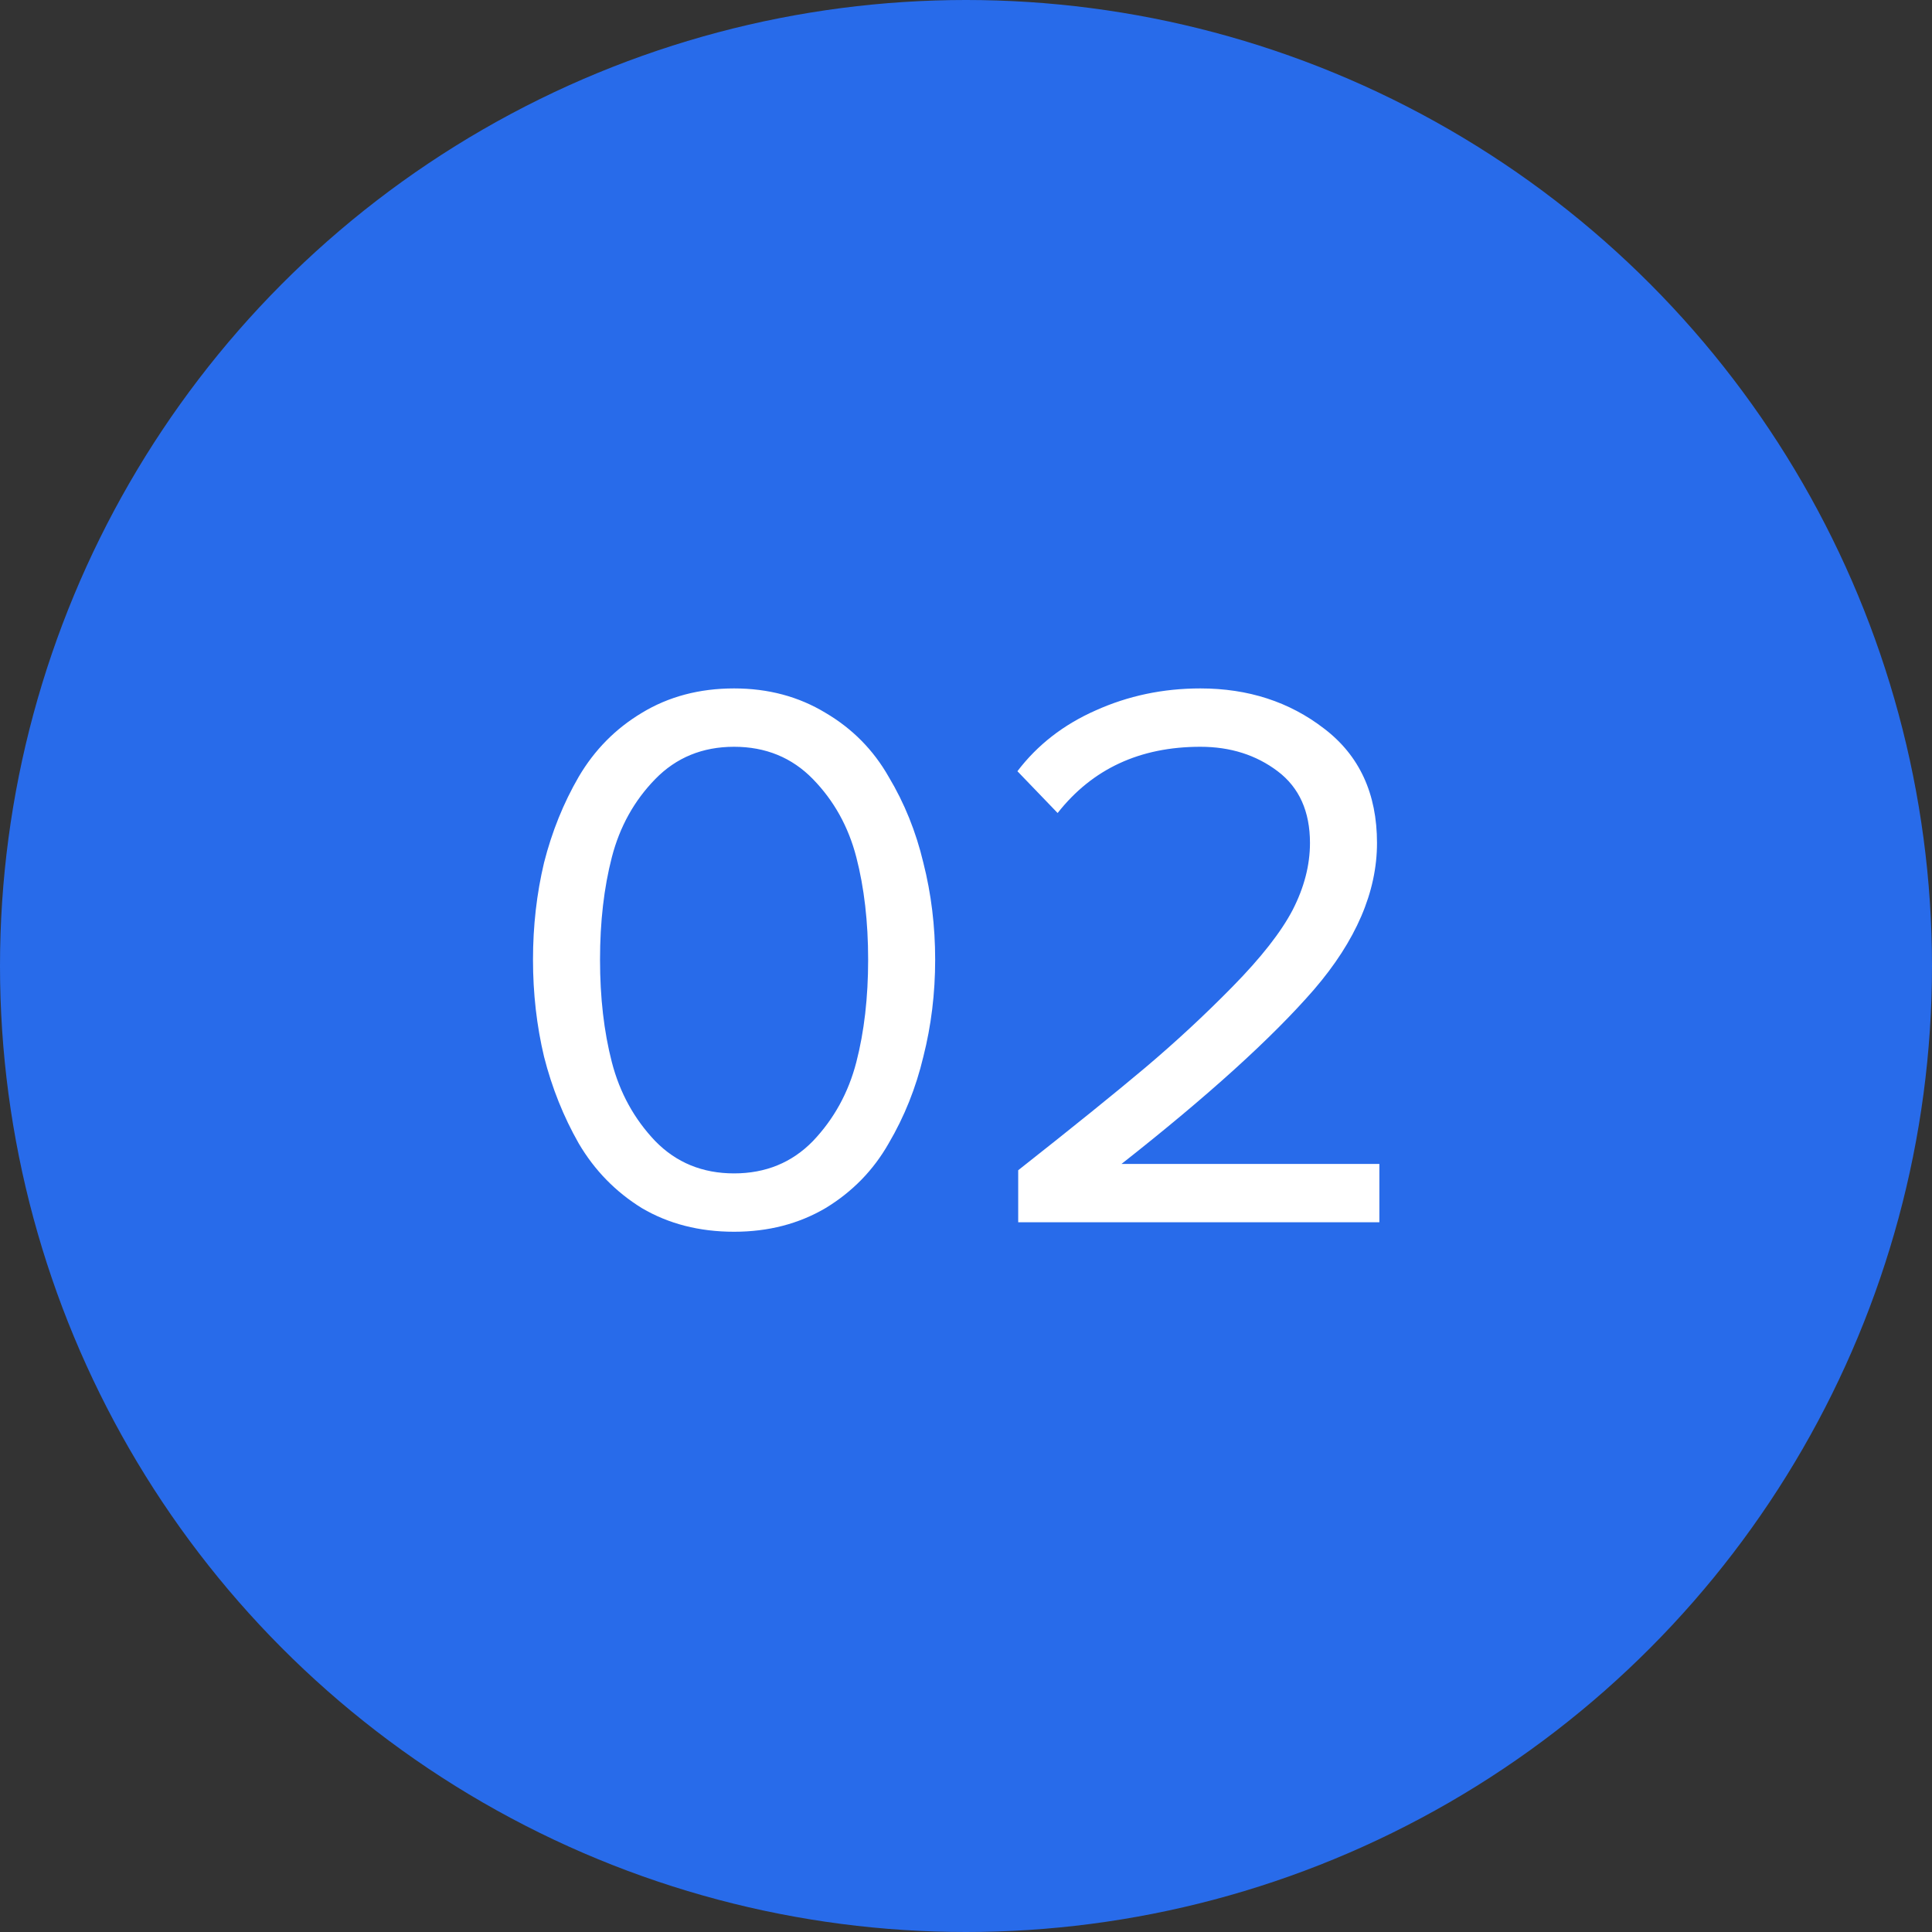
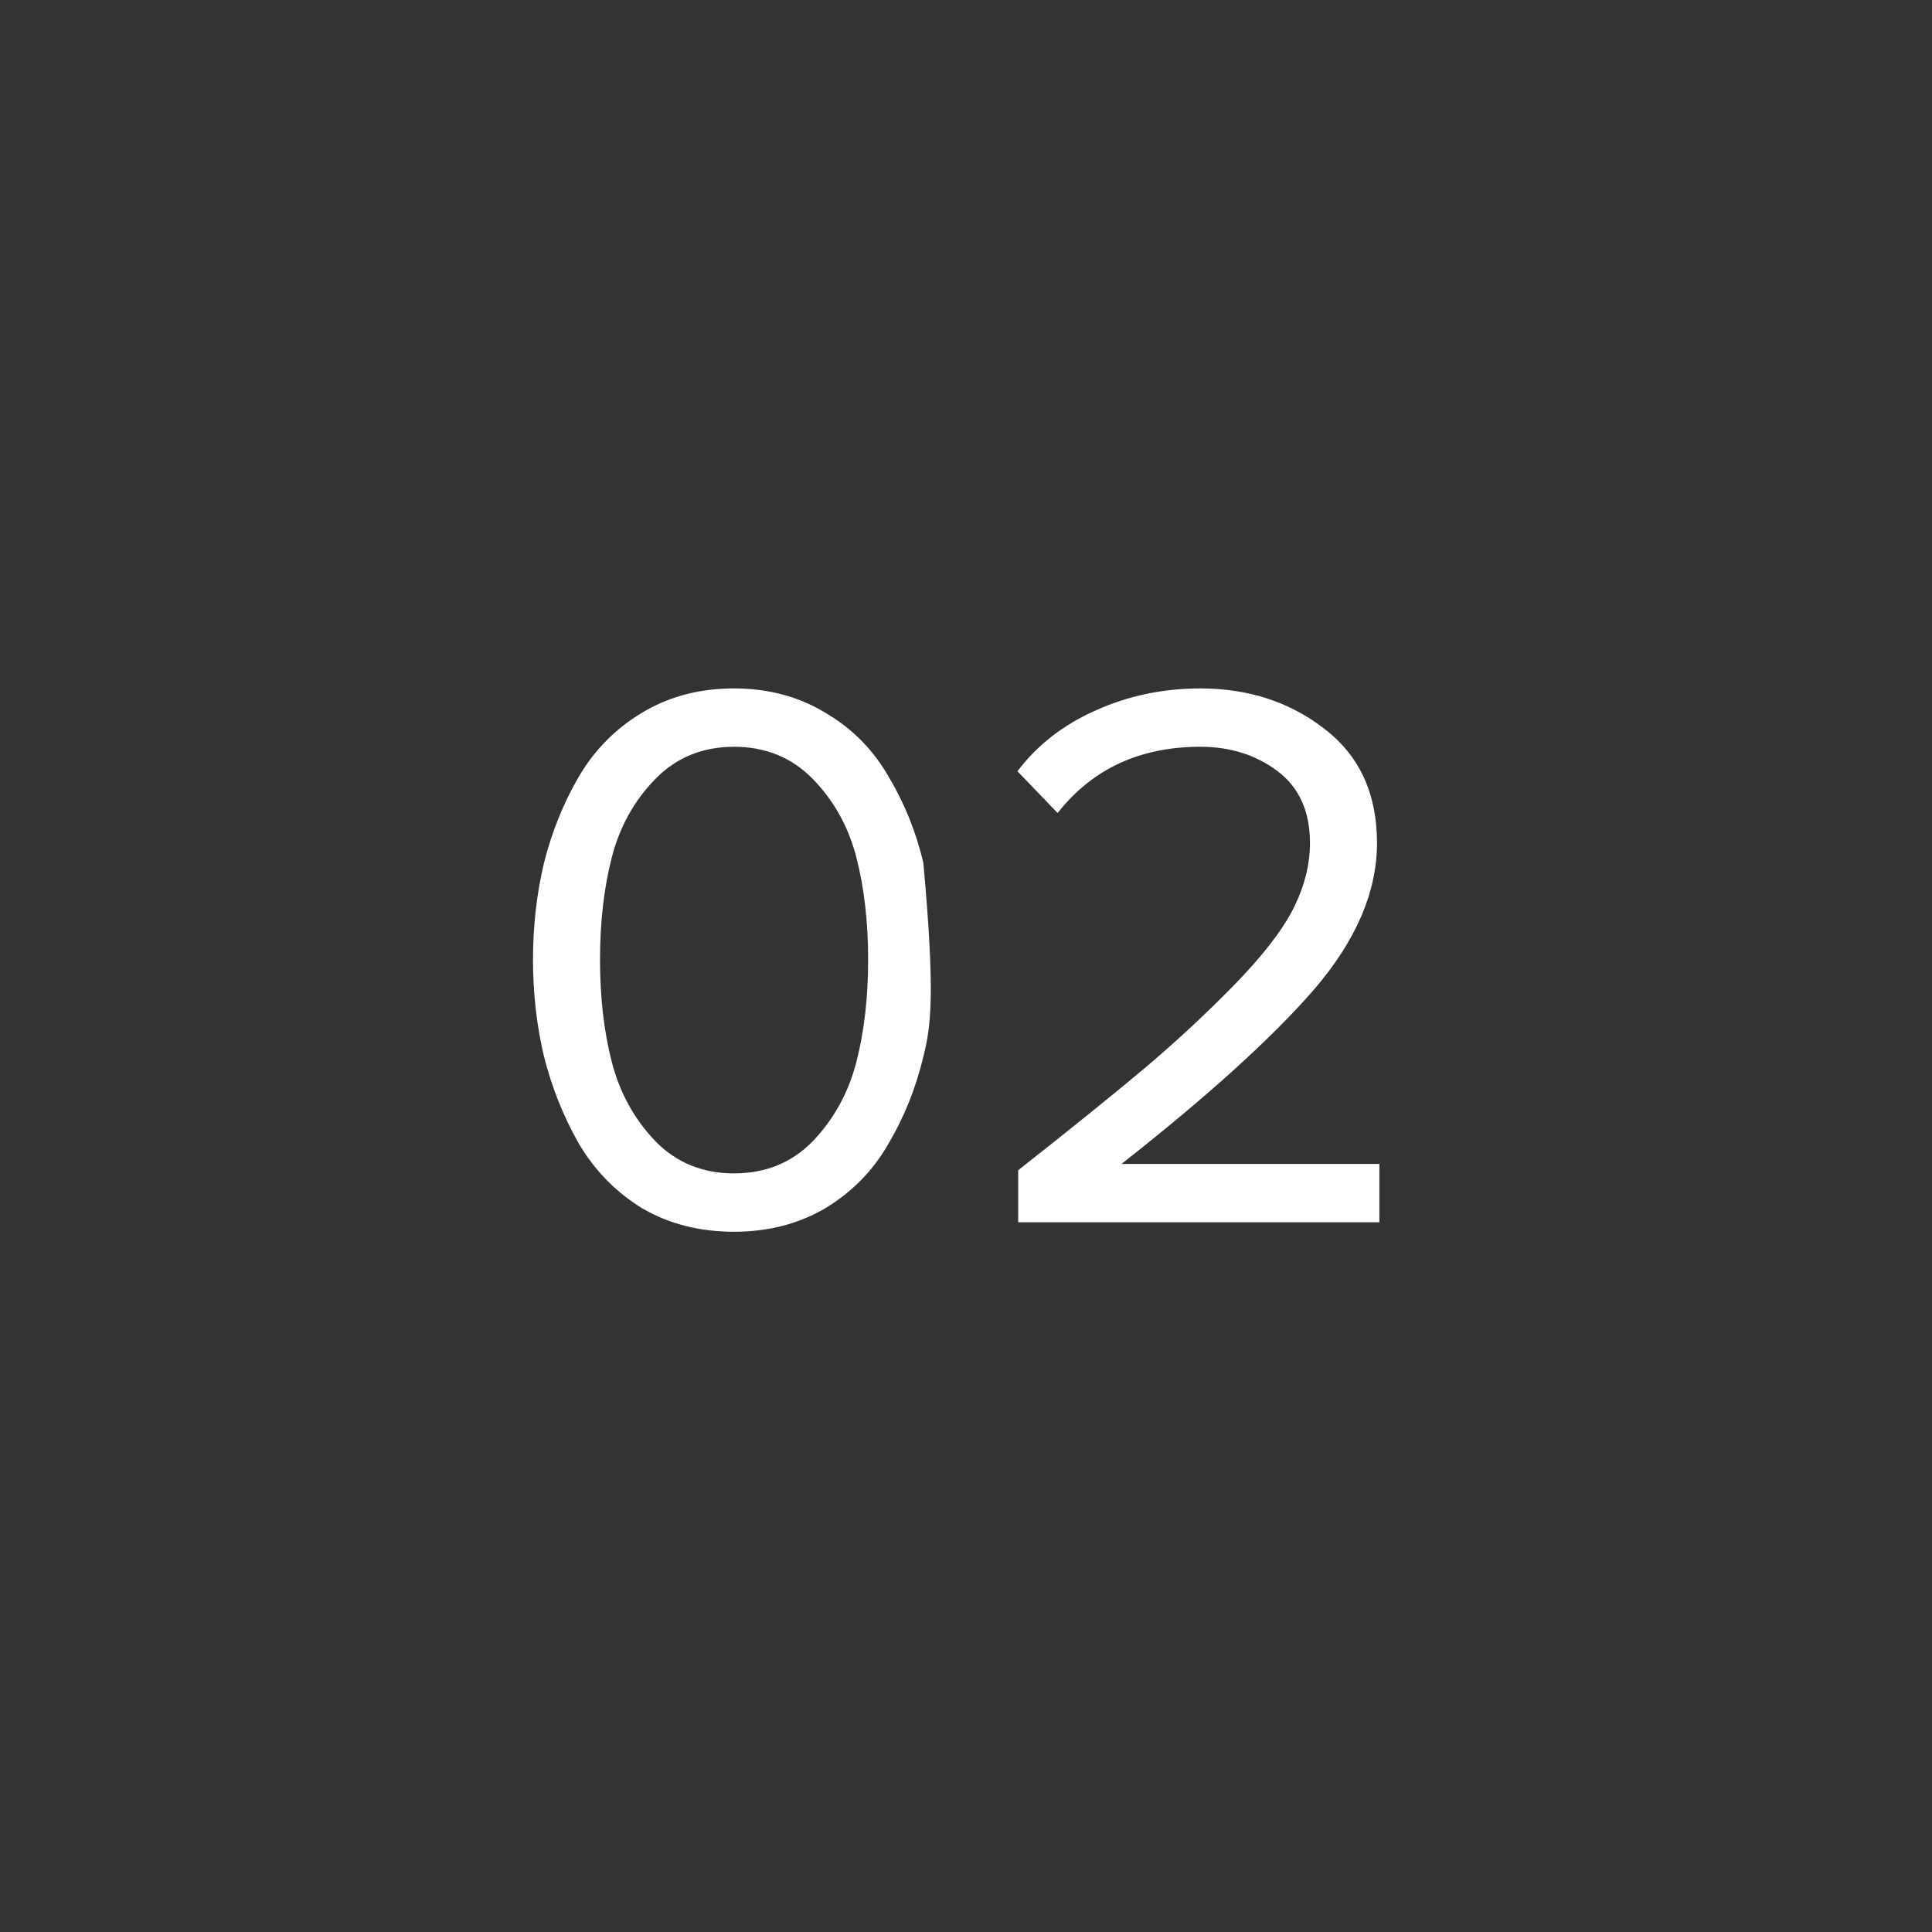
<svg xmlns="http://www.w3.org/2000/svg" width="49" height="49" viewBox="0 0 49 49" fill="none">
  <rect x="0" y="0" width="49" height="49" fill="#333333" stroke="none" />
-   <circle cx="24.5" cy="24.5" r="24.5" fill="#286BEA" />
-   <path d="M18.618 31.24C17.738 31.24 16.958 31.04 16.278 30.64C15.611 30.227 15.078 29.68 14.678 29C14.291 28.32 13.998 27.587 13.798 26.8C13.611 26.013 13.518 25.193 13.518 24.34C13.518 23.487 13.611 22.667 13.798 21.88C13.998 21.093 14.291 20.367 14.678 19.7C15.078 19.02 15.611 18.48 16.278 18.08C16.958 17.667 17.738 17.46 18.618 17.46C19.485 17.46 20.258 17.667 20.938 18.08C21.618 18.48 22.151 19.02 22.538 19.7C22.938 20.367 23.231 21.093 23.418 21.88C23.618 22.667 23.718 23.487 23.718 24.34C23.718 25.193 23.618 26.013 23.418 26.8C23.231 27.587 22.938 28.32 22.538 29C22.151 29.68 21.618 30.227 20.938 30.64C20.258 31.04 19.485 31.24 18.618 31.24ZM16.618 28.94C17.151 29.487 17.818 29.76 18.618 29.76C19.418 29.76 20.085 29.487 20.618 28.94C21.151 28.38 21.518 27.713 21.718 26.94C21.918 26.167 22.018 25.3 22.018 24.34C22.018 23.38 21.918 22.513 21.718 21.74C21.518 20.967 21.151 20.307 20.618 19.76C20.085 19.213 19.418 18.94 18.618 18.94C17.818 18.94 17.151 19.213 16.618 19.76C16.085 20.307 15.718 20.967 15.518 21.74C15.318 22.513 15.218 23.38 15.218 24.34C15.218 25.3 15.318 26.167 15.518 26.94C15.718 27.713 16.085 28.38 16.618 28.94ZM34.984 31H25.824V29.68C27.211 28.587 28.284 27.72 29.044 27.08C29.817 26.427 30.558 25.74 31.264 25.02C31.984 24.287 32.491 23.64 32.784 23.08C33.078 22.507 33.224 21.94 33.224 21.38C33.224 20.58 32.951 19.973 32.404 19.56C31.858 19.147 31.204 18.94 30.444 18.94C28.911 18.94 27.704 19.5 26.824 20.62L25.804 19.56C26.311 18.893 26.971 18.38 27.784 18.02C28.611 17.647 29.497 17.46 30.444 17.46C31.657 17.46 32.704 17.8 33.584 18.48C34.477 19.16 34.924 20.127 34.924 21.38C34.924 22.62 34.391 23.86 33.324 25.1C32.258 26.327 30.631 27.8 28.444 29.52H34.984V31Z" fill="white" />
+   <path d="M18.618 31.24C17.738 31.24 16.958 31.04 16.278 30.64C15.611 30.227 15.078 29.68 14.678 29C14.291 28.32 13.998 27.587 13.798 26.8C13.611 26.013 13.518 25.193 13.518 24.34C13.518 23.487 13.611 22.667 13.798 21.88C13.998 21.093 14.291 20.367 14.678 19.7C15.078 19.02 15.611 18.48 16.278 18.08C16.958 17.667 17.738 17.46 18.618 17.46C19.485 17.46 20.258 17.667 20.938 18.08C21.618 18.48 22.151 19.02 22.538 19.7C22.938 20.367 23.231 21.093 23.418 21.88C23.718 25.193 23.618 26.013 23.418 26.8C23.231 27.587 22.938 28.32 22.538 29C22.151 29.68 21.618 30.227 20.938 30.64C20.258 31.04 19.485 31.24 18.618 31.24ZM16.618 28.94C17.151 29.487 17.818 29.76 18.618 29.76C19.418 29.76 20.085 29.487 20.618 28.94C21.151 28.38 21.518 27.713 21.718 26.94C21.918 26.167 22.018 25.3 22.018 24.34C22.018 23.38 21.918 22.513 21.718 21.74C21.518 20.967 21.151 20.307 20.618 19.76C20.085 19.213 19.418 18.94 18.618 18.94C17.818 18.94 17.151 19.213 16.618 19.76C16.085 20.307 15.718 20.967 15.518 21.74C15.318 22.513 15.218 23.38 15.218 24.34C15.218 25.3 15.318 26.167 15.518 26.94C15.718 27.713 16.085 28.38 16.618 28.94ZM34.984 31H25.824V29.68C27.211 28.587 28.284 27.72 29.044 27.08C29.817 26.427 30.558 25.74 31.264 25.02C31.984 24.287 32.491 23.64 32.784 23.08C33.078 22.507 33.224 21.94 33.224 21.38C33.224 20.58 32.951 19.973 32.404 19.56C31.858 19.147 31.204 18.94 30.444 18.94C28.911 18.94 27.704 19.5 26.824 20.62L25.804 19.56C26.311 18.893 26.971 18.38 27.784 18.02C28.611 17.647 29.497 17.46 30.444 17.46C31.657 17.46 32.704 17.8 33.584 18.48C34.477 19.16 34.924 20.127 34.924 21.38C34.924 22.62 34.391 23.86 33.324 25.1C32.258 26.327 30.631 27.8 28.444 29.52H34.984V31Z" fill="white" />
</svg>